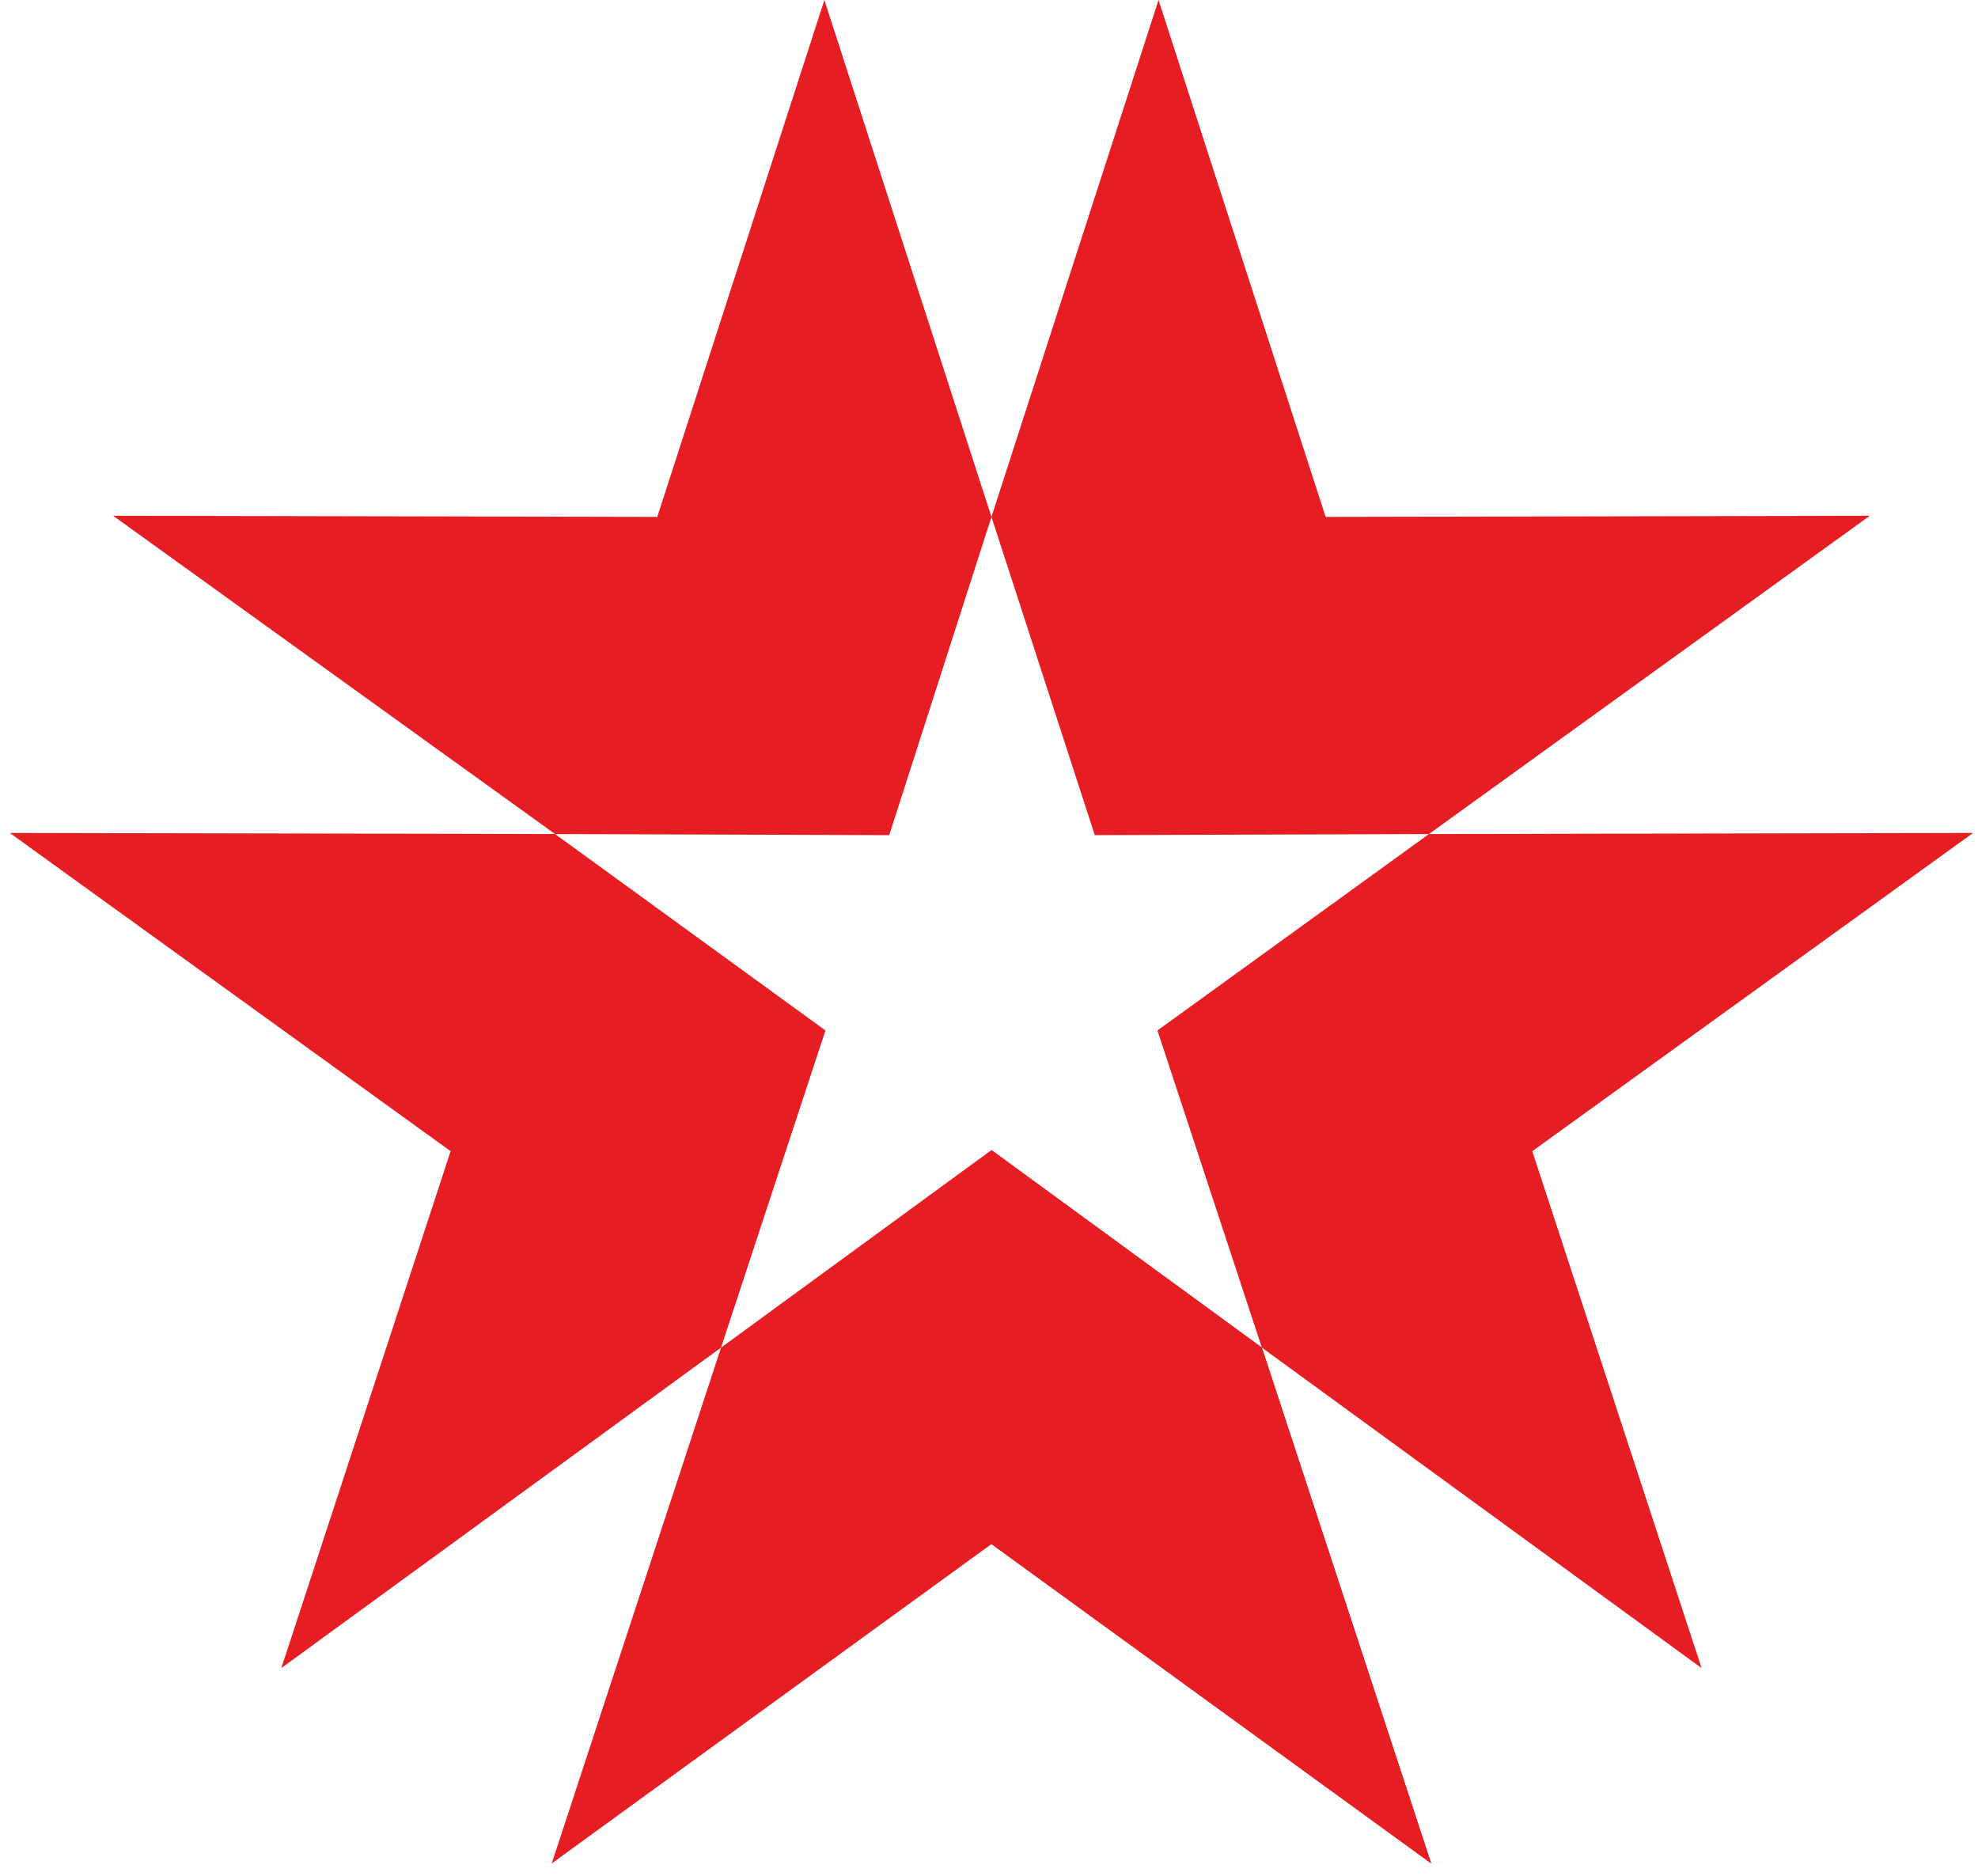
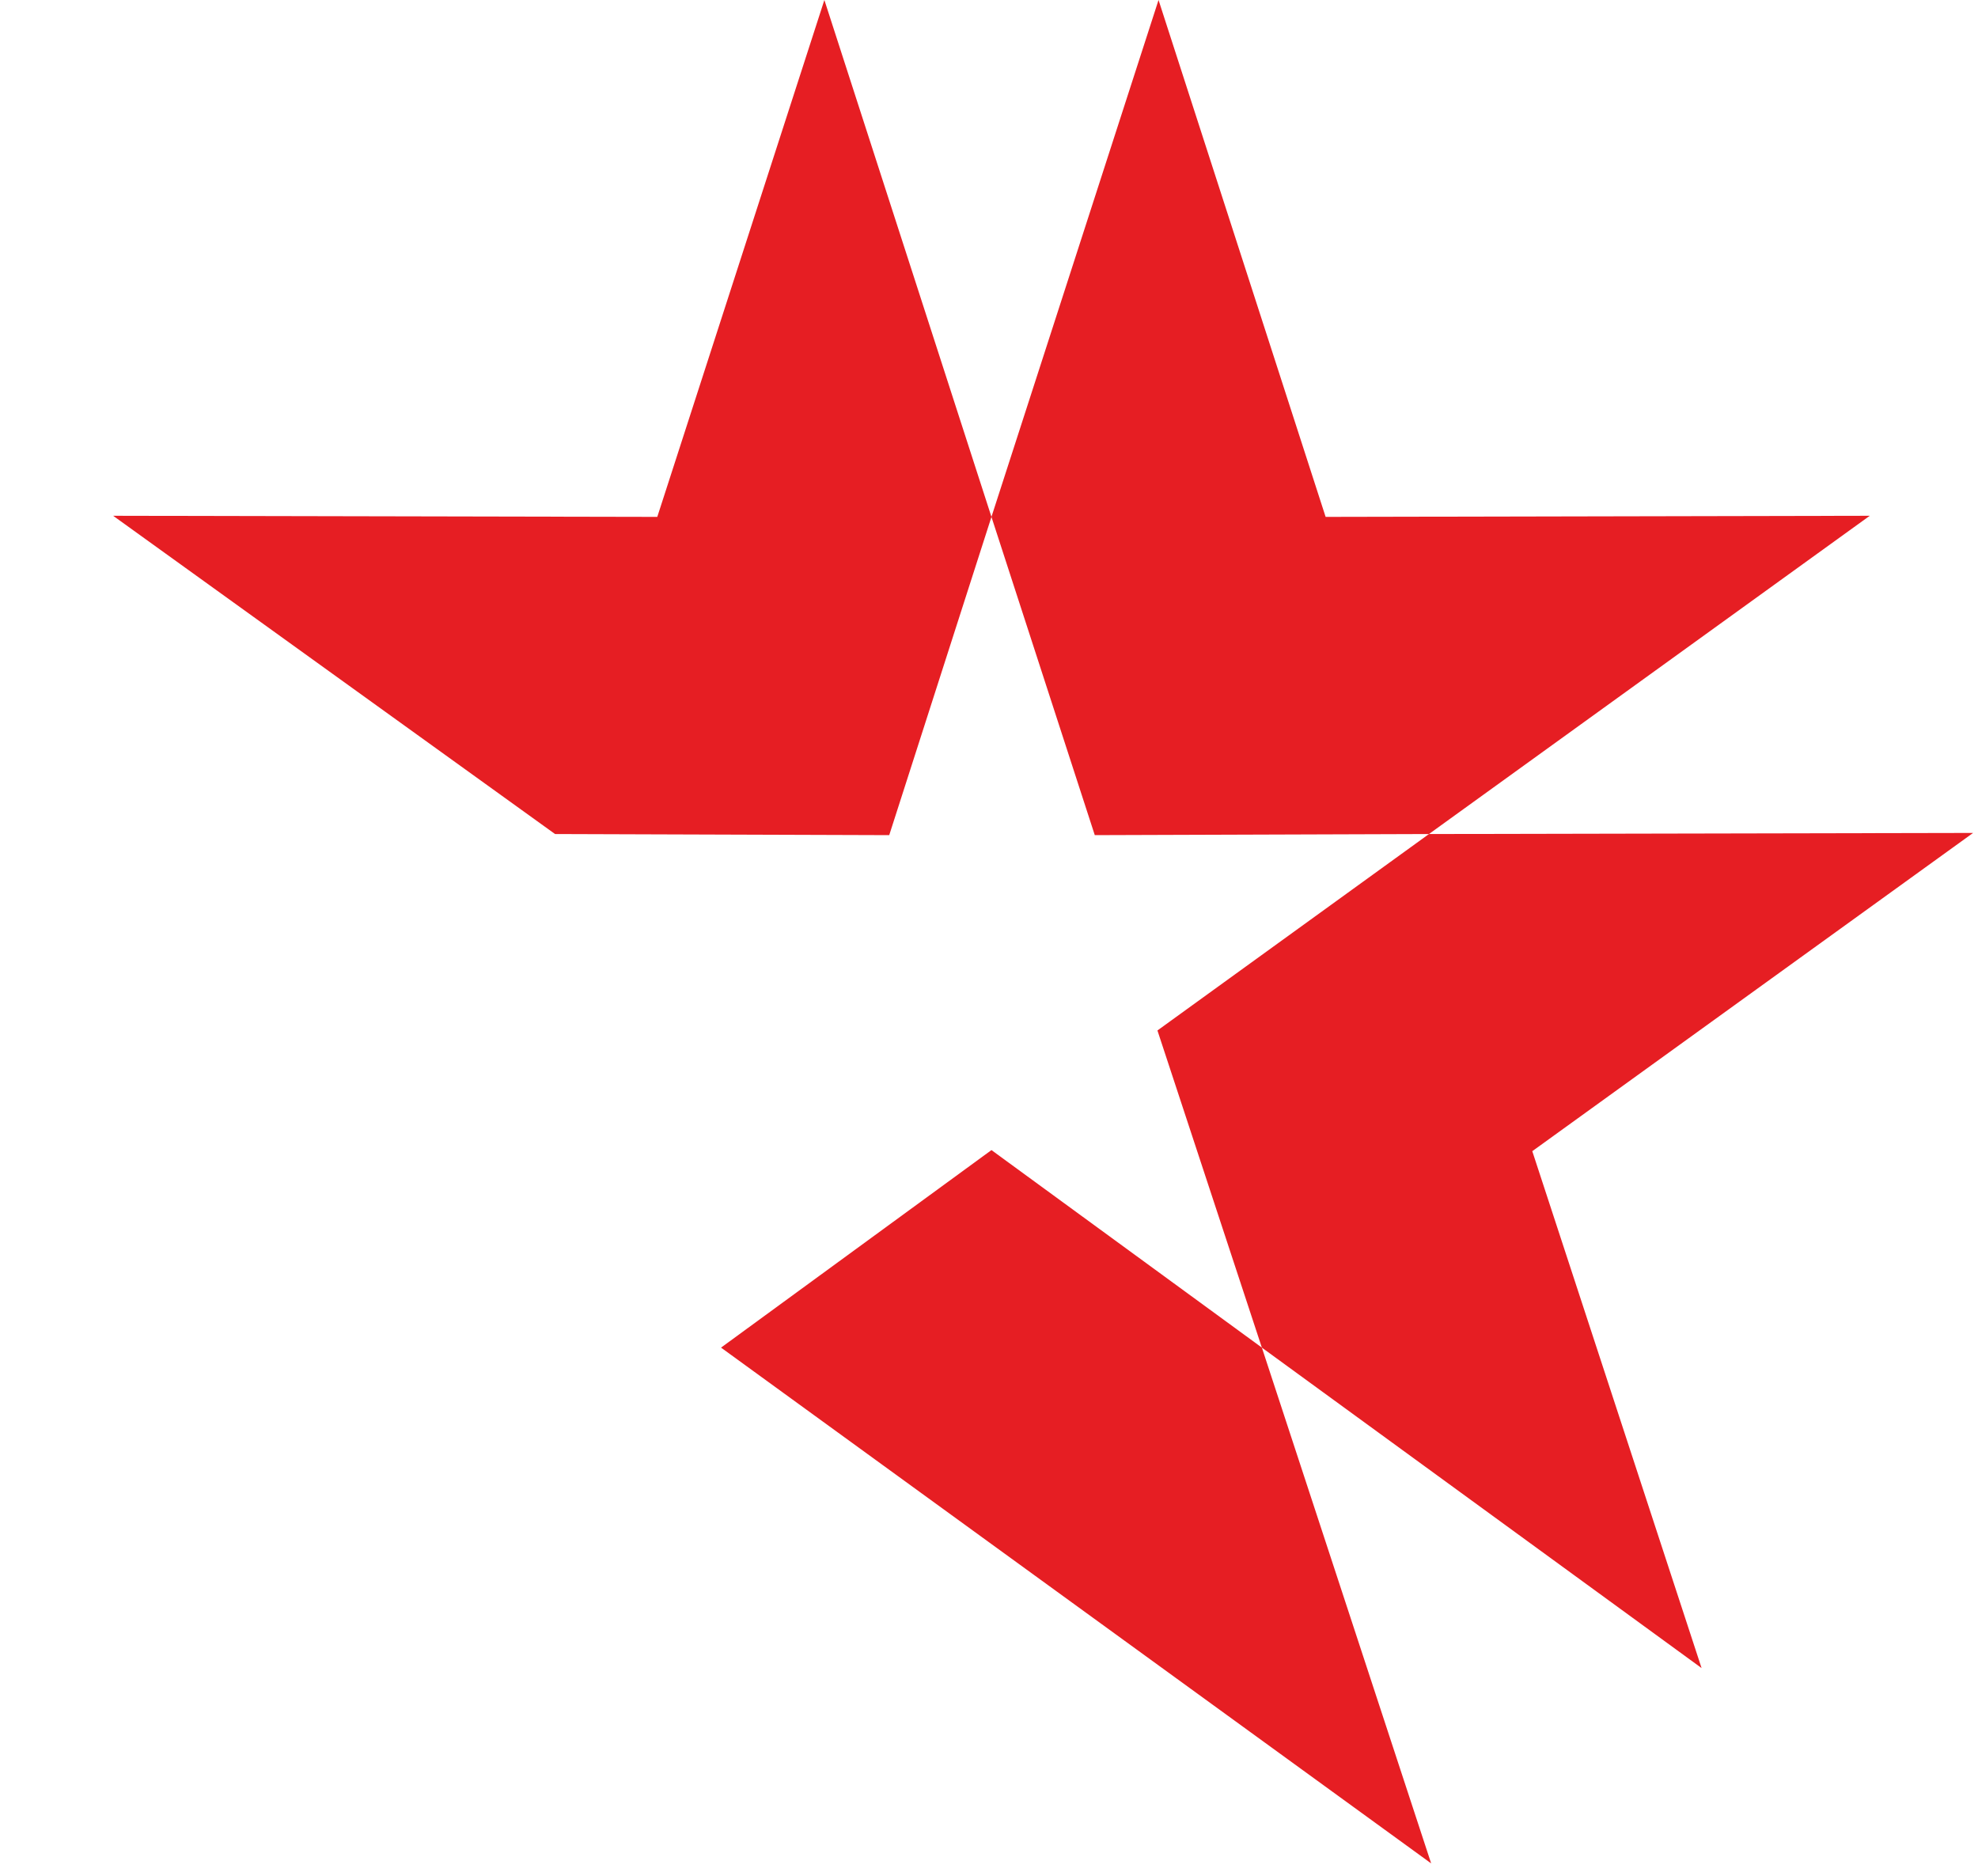
<svg xmlns="http://www.w3.org/2000/svg" width="136" height="129" viewBox="0 0 136 129" fill="none">
-   <path fill-rule="evenodd" clip-rule="evenodd" d="M68.169 106.16L37.936 128.116L49.576 92.654L68.169 79.073L86.762 92.654L98.401 128.116L68.169 106.16Z" fill="#E61E23" />
+   <path fill-rule="evenodd" clip-rule="evenodd" d="M68.169 106.16L49.576 92.654L68.169 79.073L86.762 92.654L98.401 128.116L68.169 106.16Z" fill="#E61E23" />
  <path fill-rule="evenodd" clip-rule="evenodd" d="M105.354 79.148L116.994 114.686L86.761 92.654L79.581 70.849L98.25 57.343L135.662 57.268L105.354 79.148Z" fill="#E61E23" />
-   <path fill-rule="evenodd" clip-rule="evenodd" d="M30.983 79.148L19.343 114.686L49.575 92.654L56.756 70.849L38.163 57.343L0.674 57.268L30.983 79.148Z" fill="#E61E23" />
  <path fill-rule="evenodd" clip-rule="evenodd" d="M45.192 35.538L7.779 35.462L38.163 57.343L61.14 57.419L68.169 35.538L56.681 0L45.192 35.538Z" fill="#E61E23" />
  <path fill-rule="evenodd" clip-rule="evenodd" d="M91.145 35.538L128.558 35.462L98.25 57.343L75.273 57.419L68.168 35.538L79.657 0L91.145 35.538Z" fill="#E61E23" />
-   <path fill-rule="evenodd" clip-rule="evenodd" d="M68.168 106.16L98.401 128.116L86.761 92.654L68.168 79.073V106.16Z" fill="url(#paint0_linear_2031_41)" />
  <defs>
    <linearGradient id="paint0_linear_2031_41" x1="86.913" y1="92.503" x2="68.168" y2="92.503" gradientUnits="userSpaceOnUse">
      <stop stop-color="#E61E23" />
      <stop offset="1" stop-color="#E61E23" />
    </linearGradient>
  </defs>
</svg>